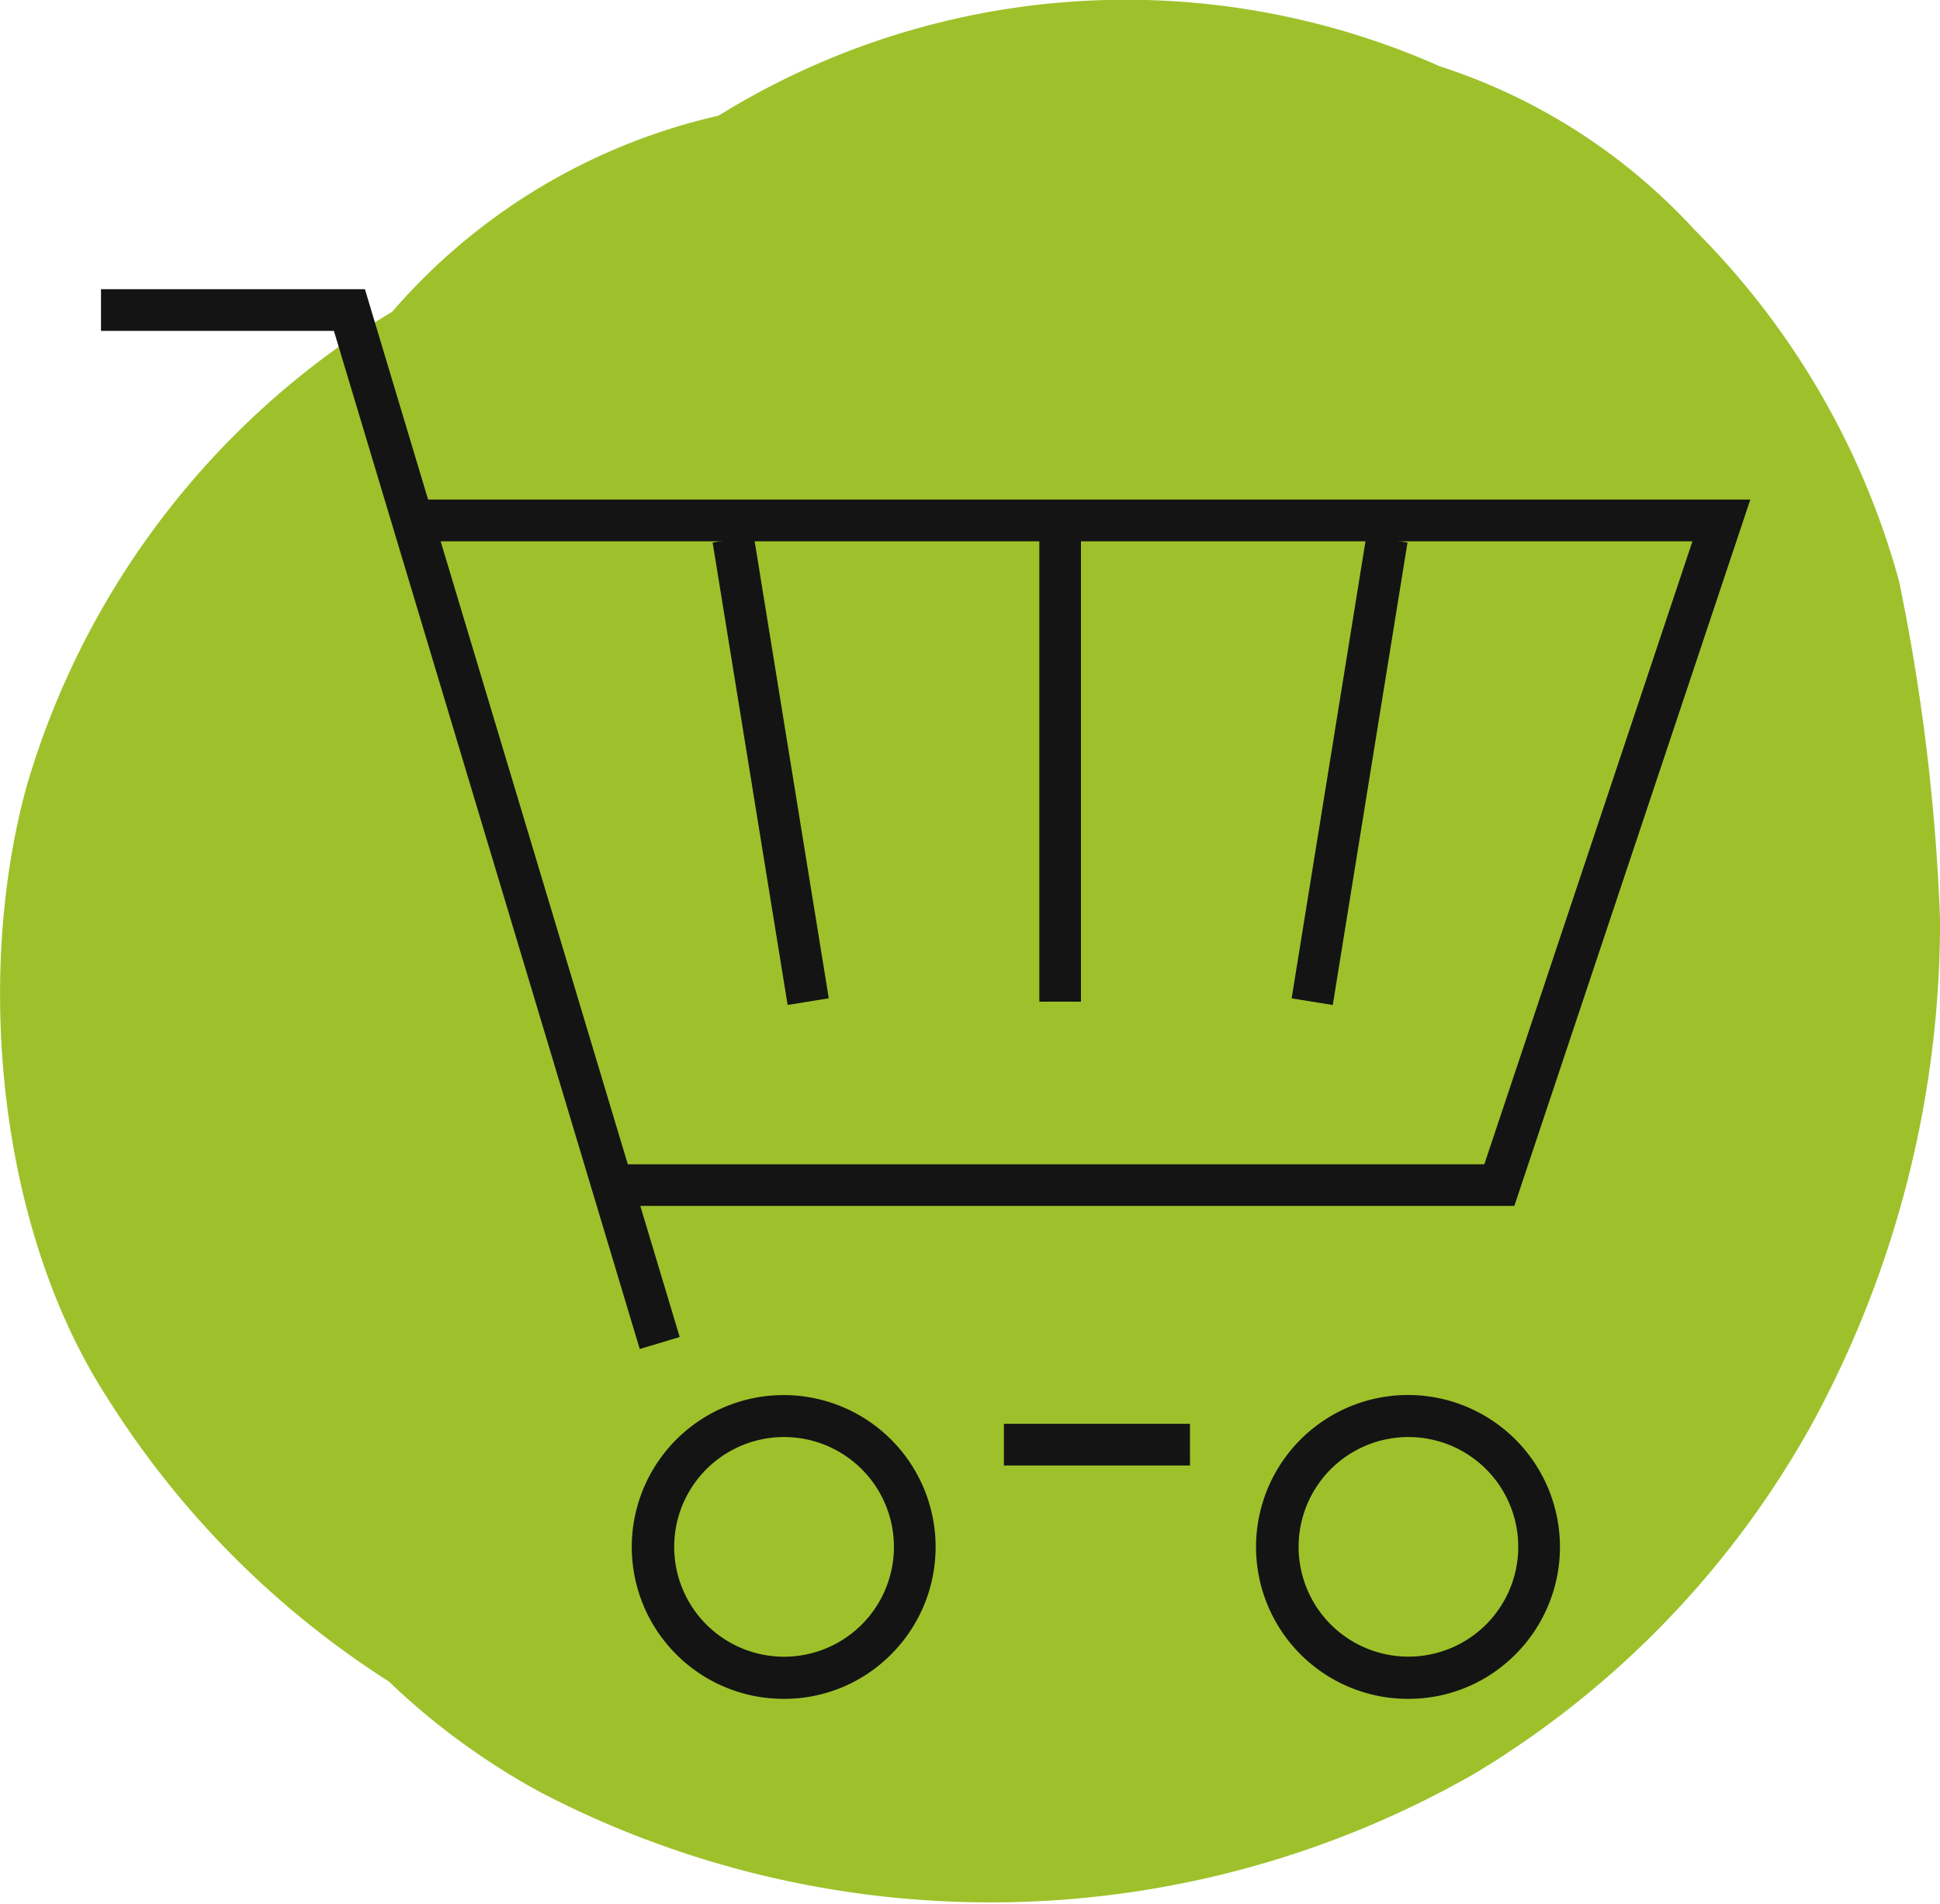
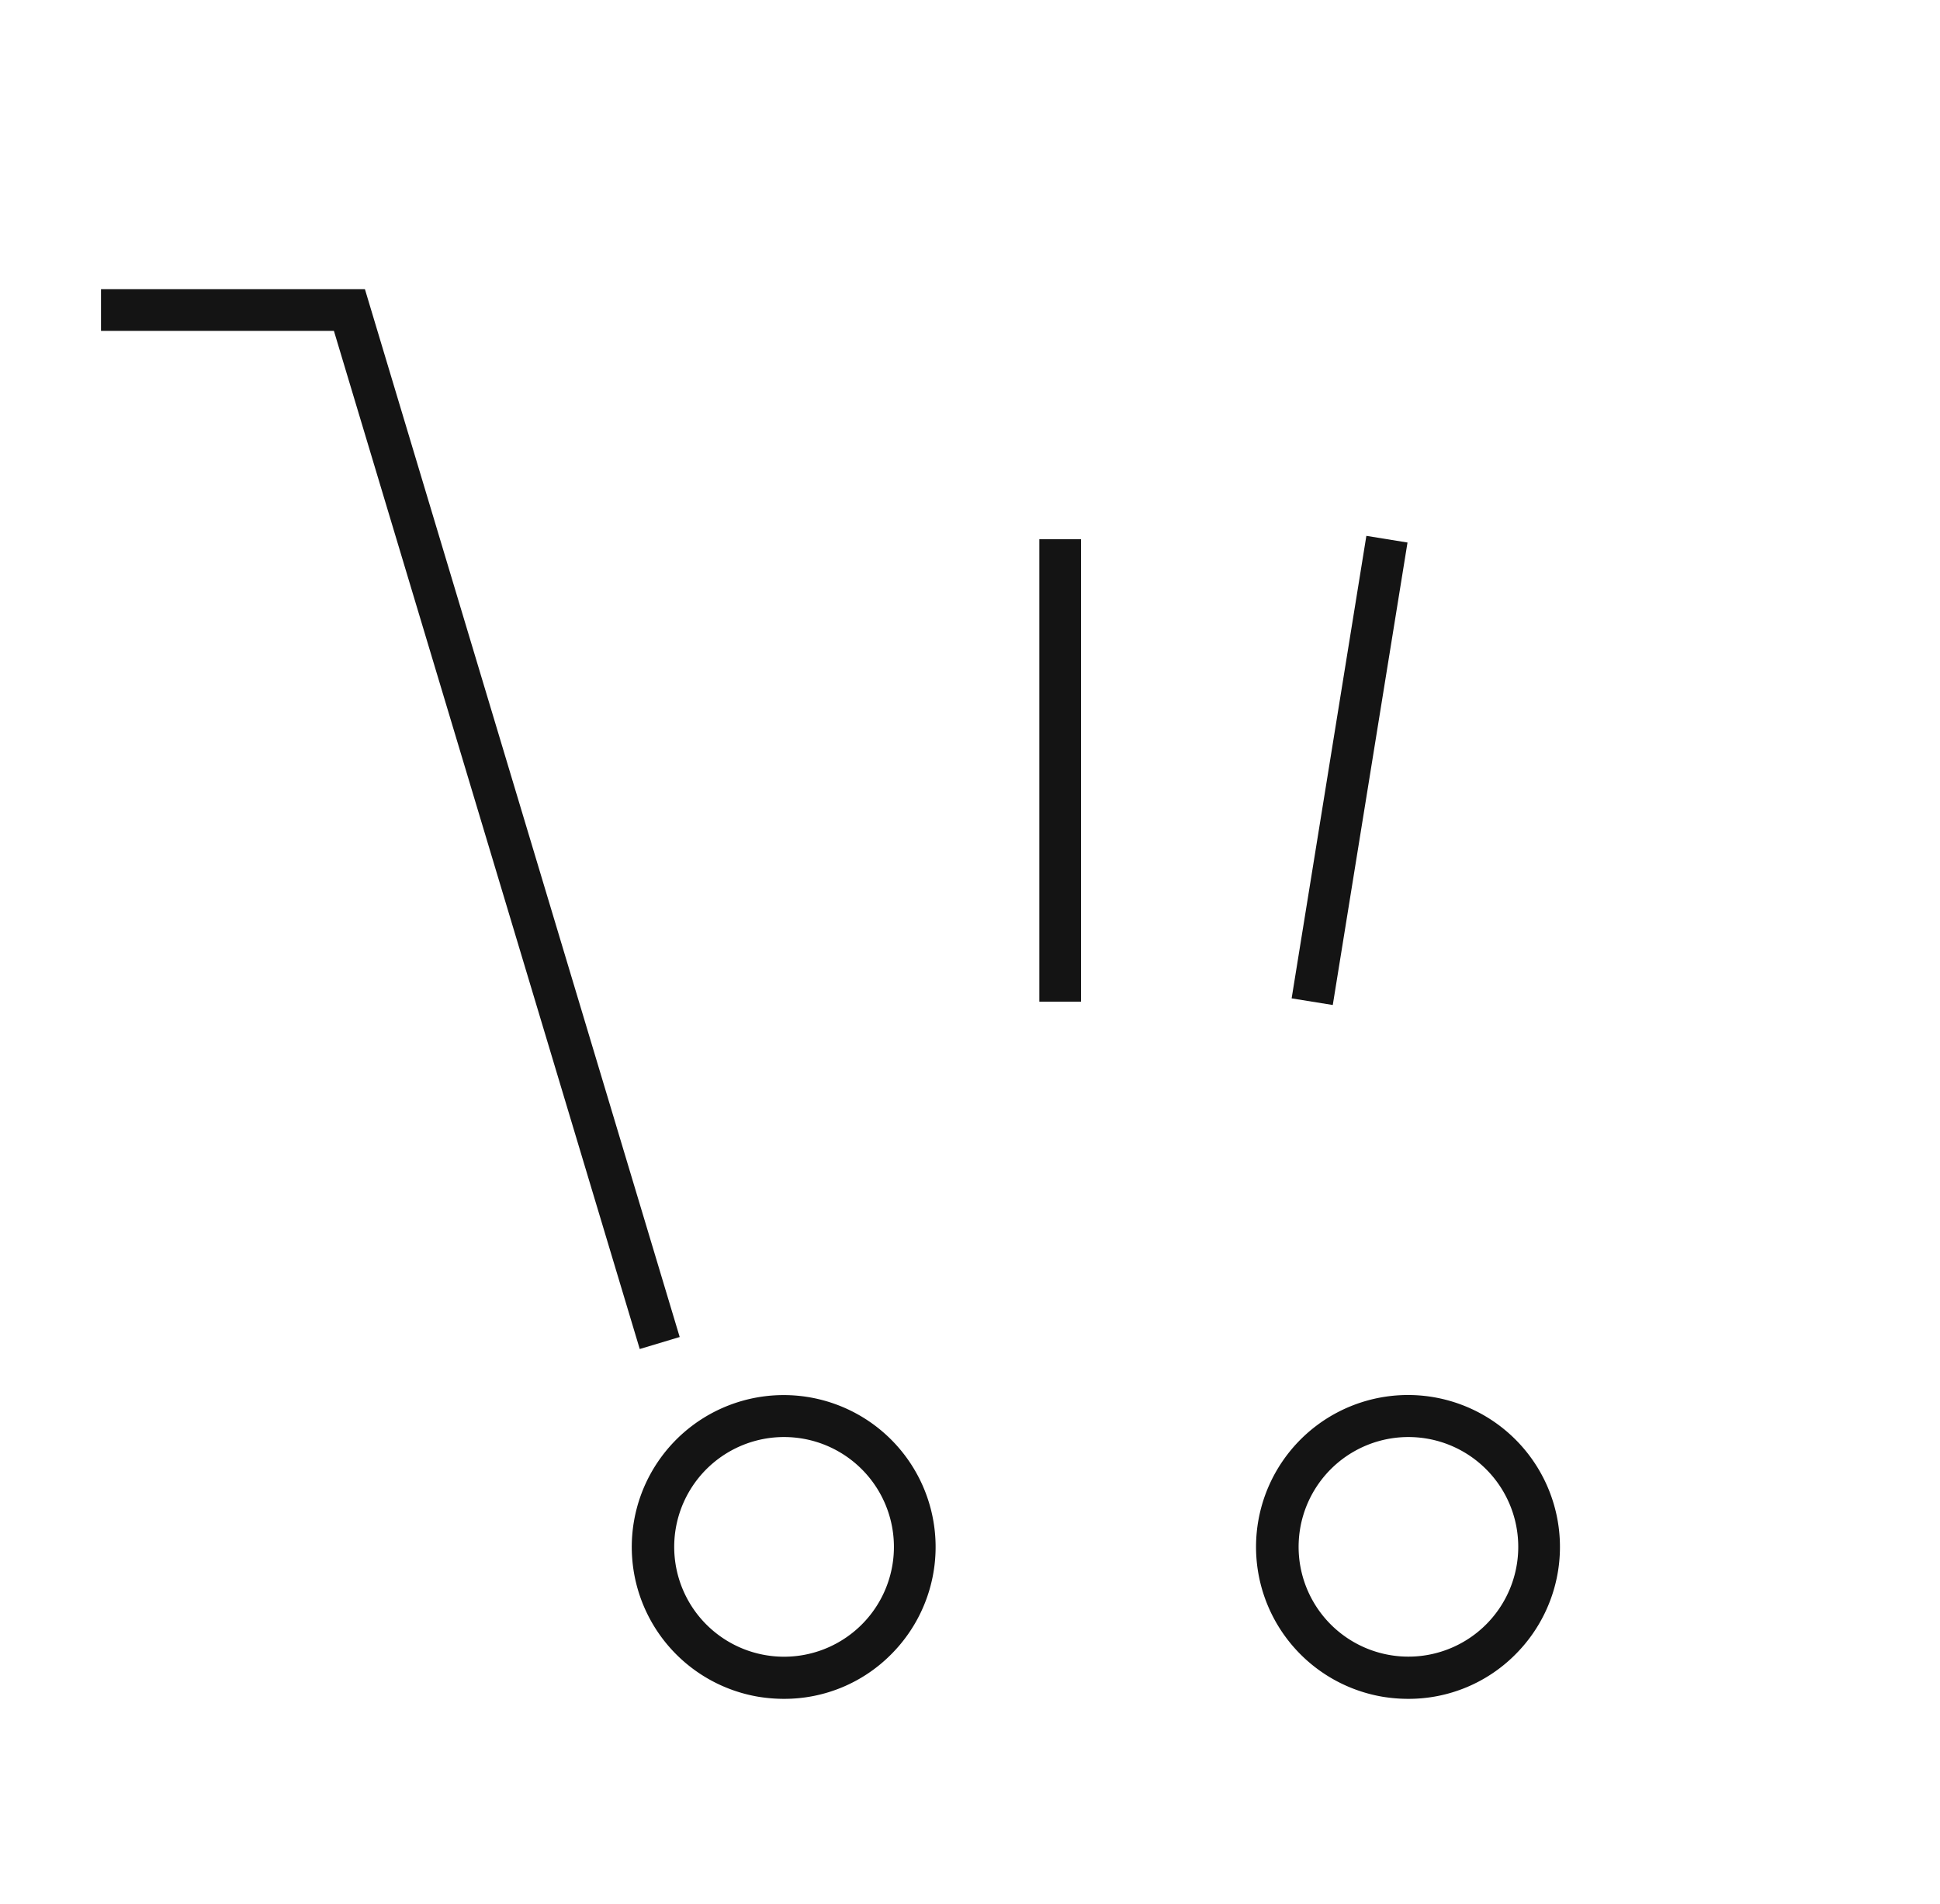
<svg xmlns="http://www.w3.org/2000/svg" data-name="Composant 17 – 1" width="50.594" height="49.665">
-   <path data-name="Tracé 302" d="M49.517 15.124A20.656 20.656 0 0 0 44.2 6.002a15.485 15.485 0 0 0-6.652-4.273 20.175 20.175 0 0 0-18.4 1.041l-.417.25a15.886 15.886 0 0 0-8.5 5.109l-.035.021a21.487 21.487 0 0 0-9.5 12.354C-.666 25.452-.052 32.041 2.78 36.432a23.777 23.777 0 0 0 7.361 7.428 18.433 18.433 0 0 0 3.975 2.9 25.407 25.407 0 0 0 24.357-.508 24.477 24.477 0 0 0 8.8-9.143 27.443 27.443 0 0 0 3.323-13.117 53.353 53.353 0 0 0-1.076-8.865" fill="#9ec12b" />
-   <path data-name="Rectangle 100" fill="#141414" d="M26.181 37.138h4.853v1.087h-4.853z" />
+   <path data-name="Rectangle 100" fill="#141414" d="M26.181 37.138h4.853h-4.853z" />
  <path data-name="Tracé 304" d="M16.684 35.187 8.708 8.63H2.634V7.543h6.883l.116.387 8.093 26.944Z" fill="#141414" />
  <path data-name="Tracé 305" d="M20.447 44.312a4.131 4.131 0 0 1-.671-.055 3.962 3.962 0 1 1 3.464-1.105 3.921 3.921 0 0 1-2.793 1.16m-.006-6.829a2.865 2.865 0 1 0 .49.041 2.911 2.911 0 0 0-.49-.041" fill="#141414" />
  <path data-name="Tracé 306" d="M36.728 44.312a4.141 4.141 0 0 1-.671-.055 3.963 3.963 0 1 1 3.465-1.105 3.922 3.922 0 0 1-2.794 1.16m-.005-6.829a2.864 2.864 0 1 0 .491.041 2.93 2.93 0 0 0-.491-.041" fill="#141414" />
-   <path data-name="Tracé 307" d="M39.493 31.455H15.95v-1.086h22.76l5.428-16.25h-33.11v-1.088h34.619Z" fill="#141414" />
-   <path data-name="Rectangle 101" fill="#141414" d="m18.585 14.151 1.073-.174 1.956 12.062-1.073.174z" />
  <path data-name="Rectangle 102" fill="#141414" d="M27.105 14.065h1.086v12.062h-1.086z" />
  <path data-name="Rectangle 103" fill="#141414" d="m33.685 26.041 1.949-12.064 1.073.174-1.949 12.063z" />
</svg>